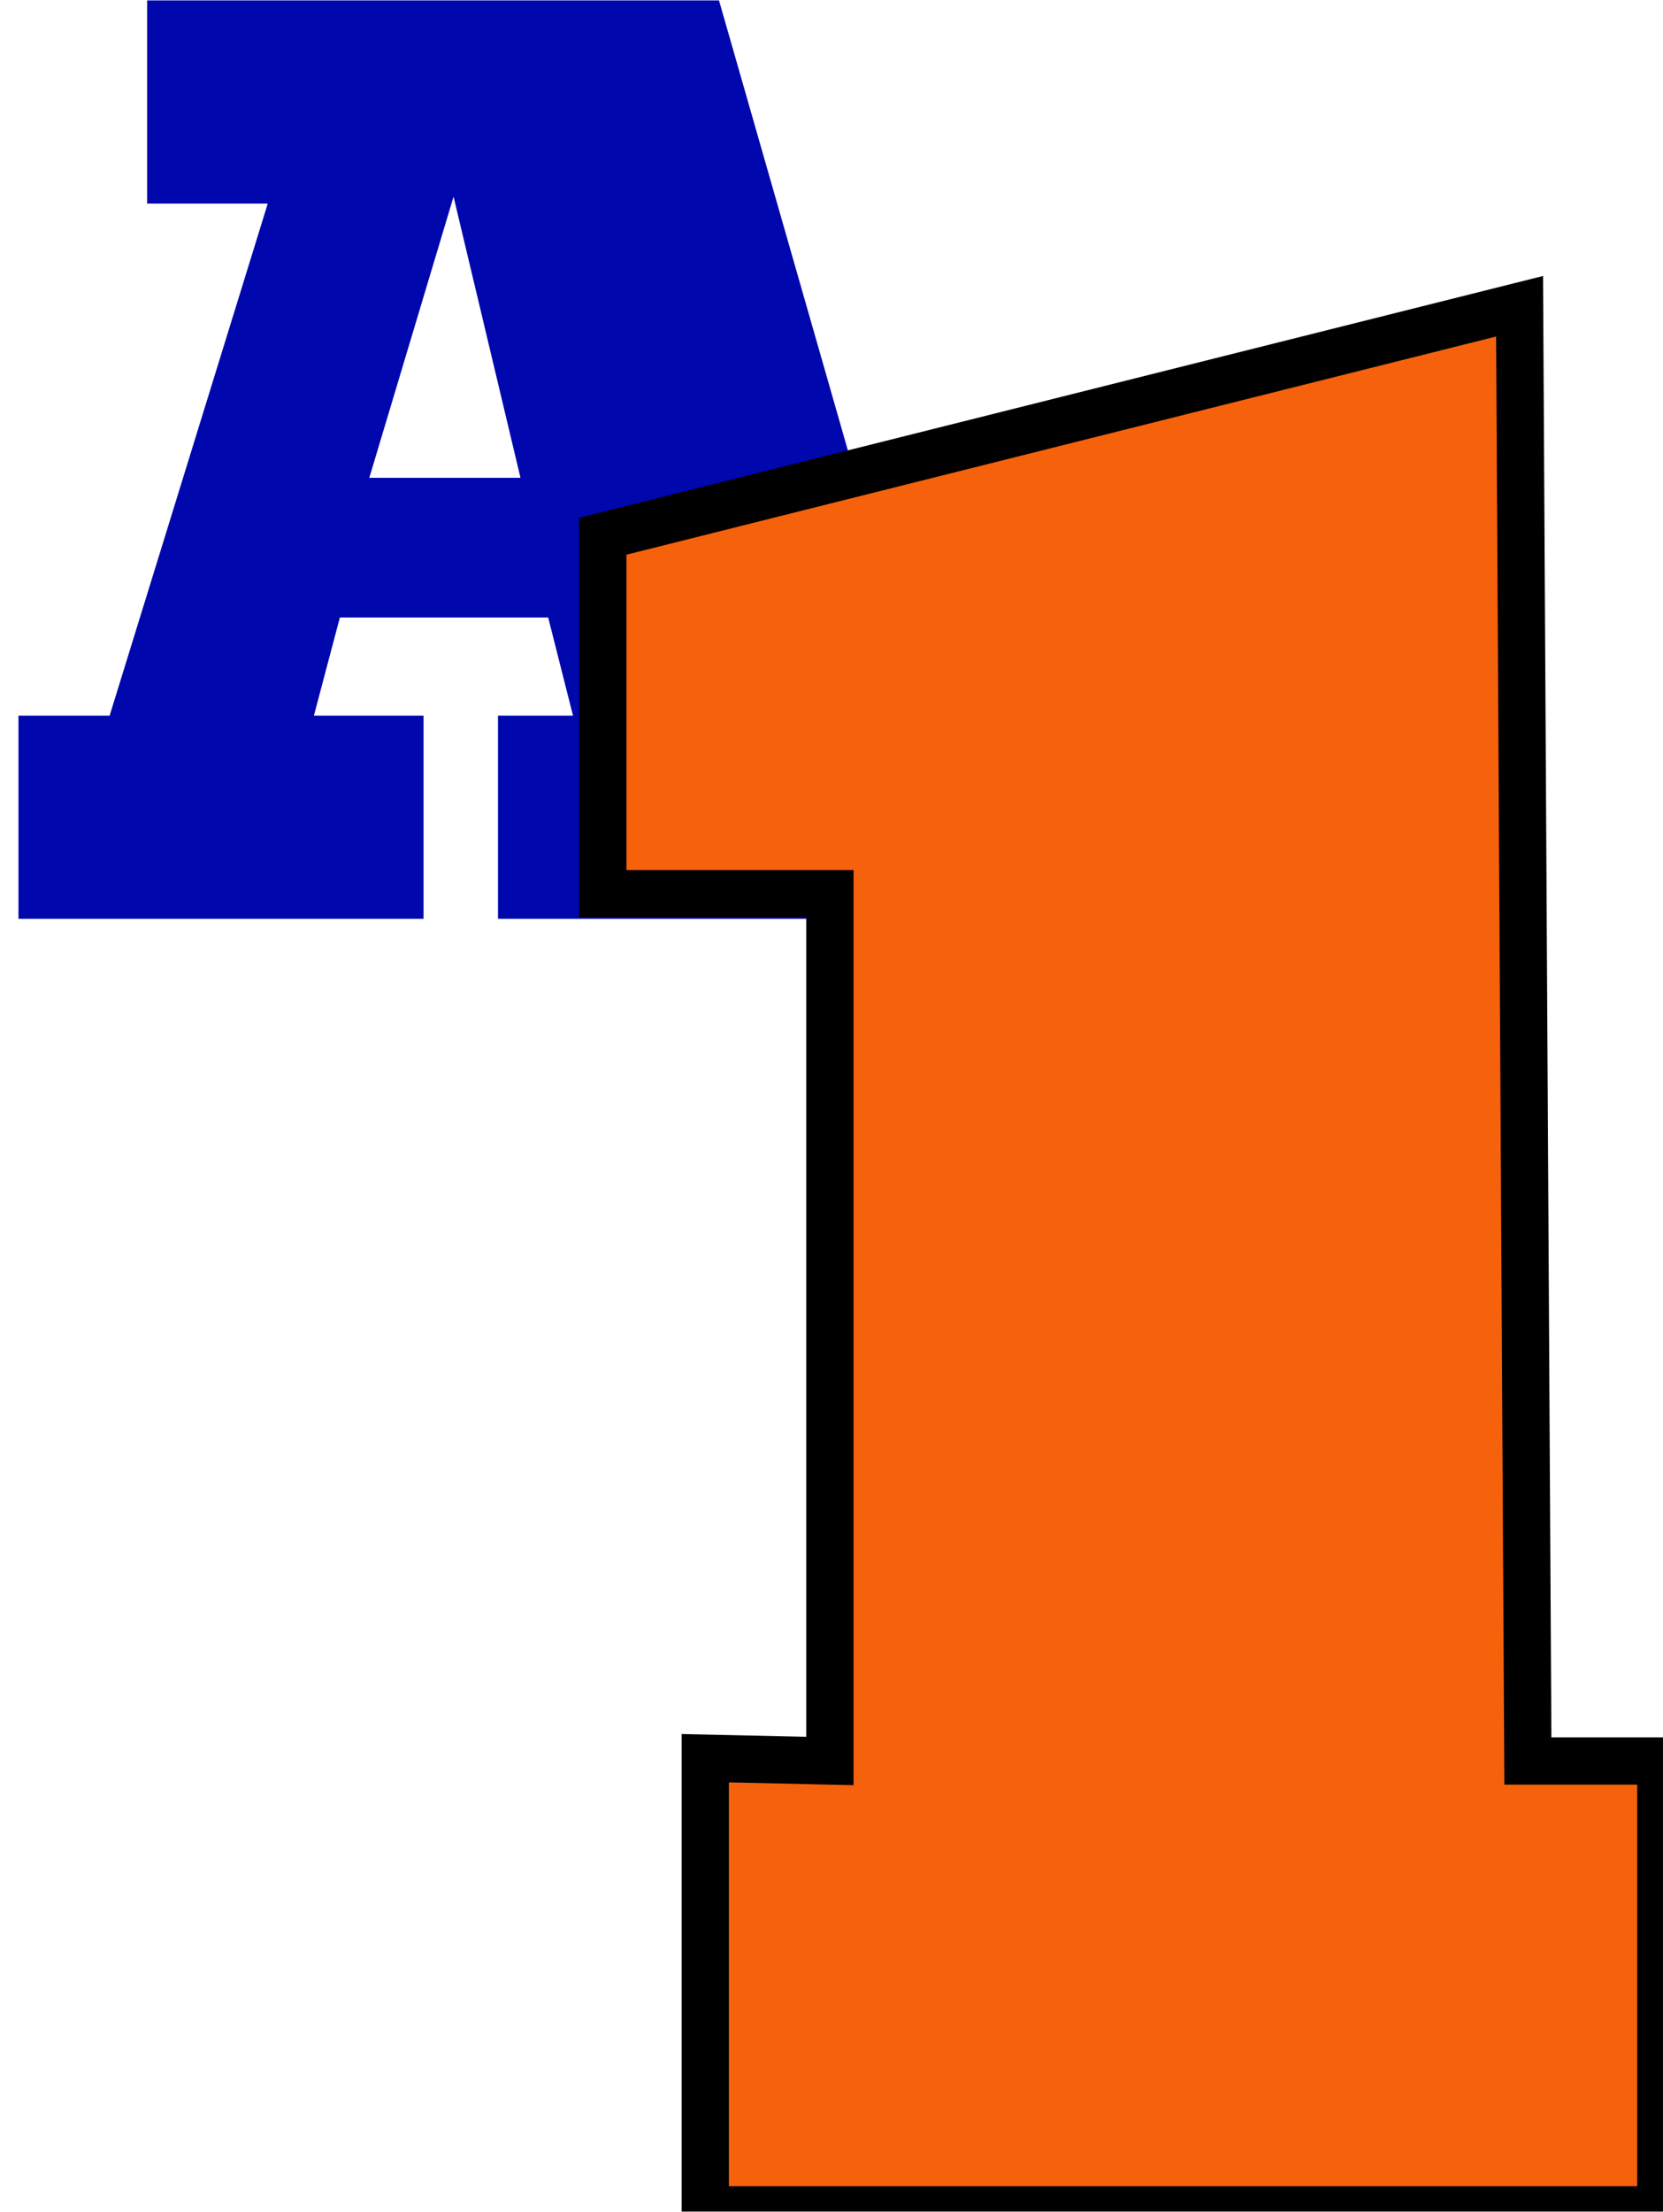
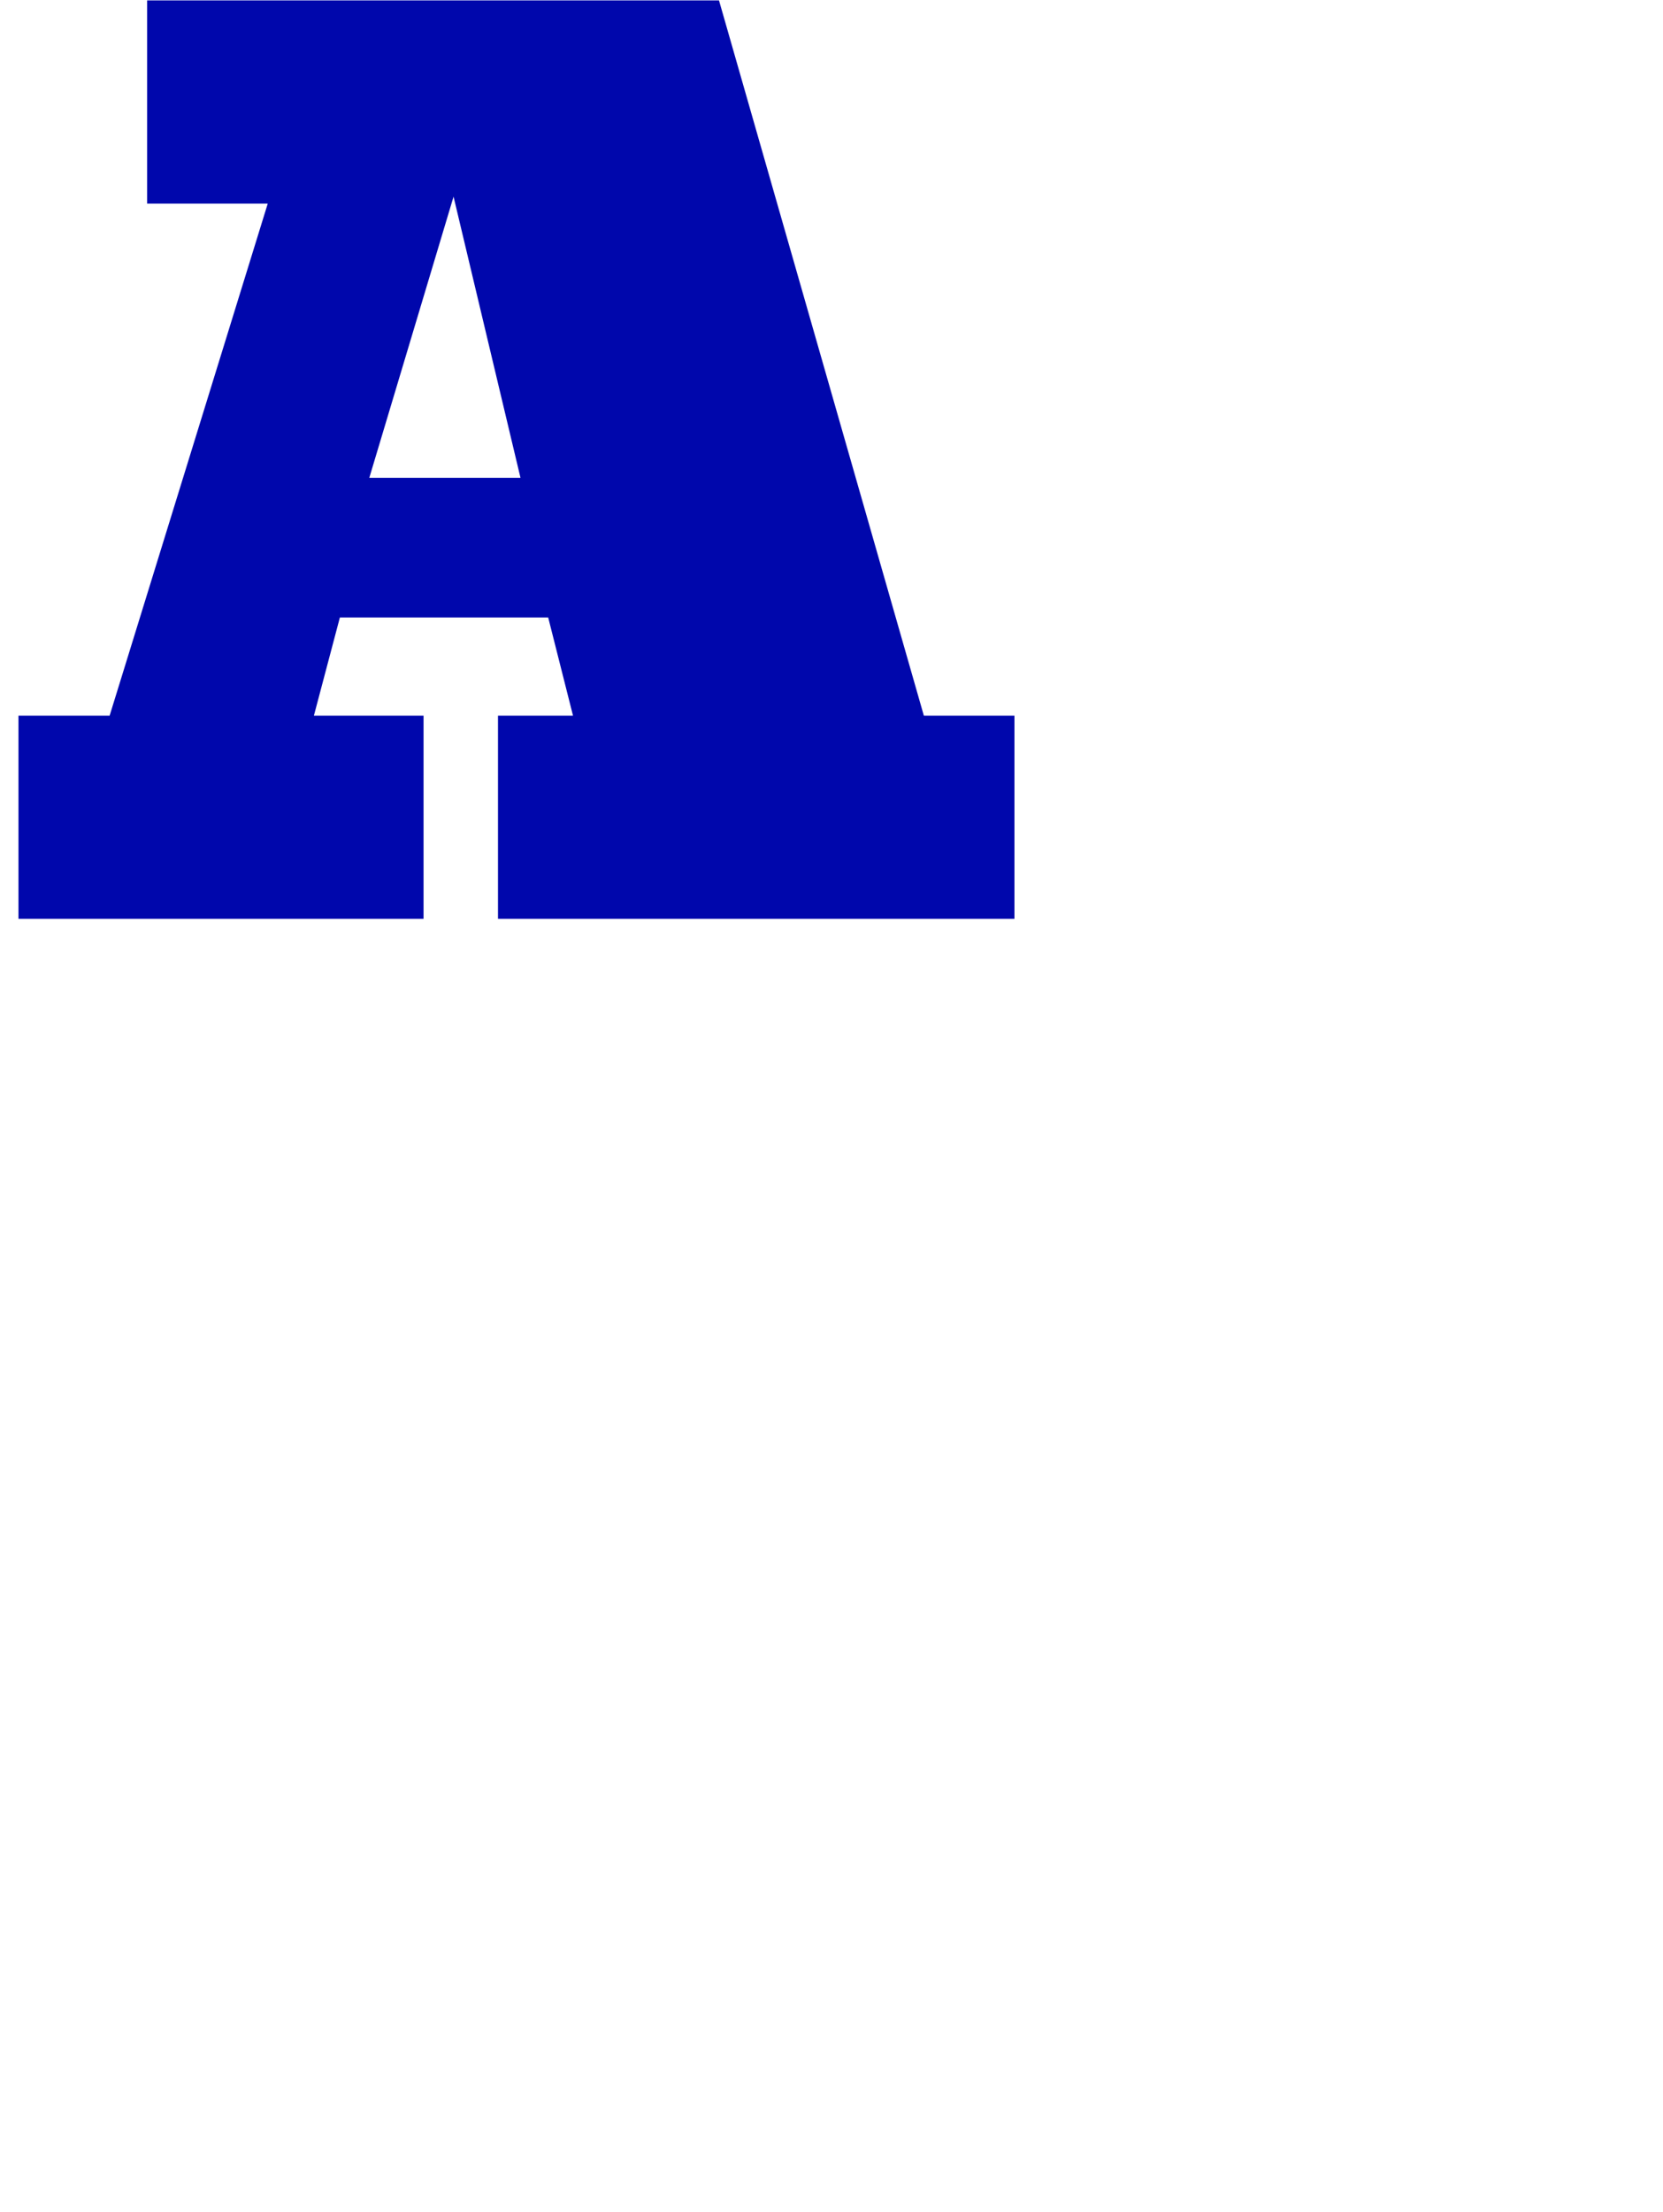
<svg xmlns="http://www.w3.org/2000/svg" width="3518" height="4677" viewBox="0 0 3518 4677" fill="none">
  <path d="M895.996 1513.27V1942.95H39.062V1513.27H231.934L566.406 430.502H311.279V0.814H1521L1954.35 1513.27H2146V1942.95H1053.47V1513.27H1212.16L1159.67 1305.75H718.994L664.062 1513.27H895.996ZM1101.07 1010.34L959.473 415.854L781.25 1010.34H1101.07Z" fill="#0007AC" />
  <g filter="url(#filter0_d_210_23)">
-     <path d="M3513.43 3719.78V4669H1491.95V3713.92L1755.62 3719.78V1885.8H1275.15V1129.94L3214.6 643.609L3232.18 3719.78H3513.43Z" fill="#F6610C" />
-     <path d="M3513.43 3719.78H3563.43V3669.78H3513.43V3719.78ZM3513.43 4669V4719H3563.43V4669H3513.43ZM1491.95 4669H1441.95V4719H1491.95V4669ZM1491.95 3713.92L1493.06 3663.93L1441.95 3662.8V3713.92H1491.95ZM1755.62 3719.78L1754.51 3769.77L1805.62 3770.9V3719.78H1755.62ZM1755.62 1885.8H1805.62V1835.8H1755.62V1885.8ZM1275.15 1885.8H1225.15V1935.8H1275.15V1885.8ZM1275.15 1129.94L1262.99 1081.44L1225.15 1090.93V1129.94H1275.15ZM3214.6 643.609L3264.6 643.324L3264.24 579.615L3202.44 595.111L3214.6 643.609ZM3232.18 3719.78L3182.18 3720.07L3182.46 3769.78H3232.18V3719.78ZM3463.43 3719.78V4669H3563.43V3719.78H3463.43ZM3513.43 4619H1491.95V4719H3513.43V4619ZM1541.95 4669V3713.92H1441.95V4669H1541.95ZM1490.83 3763.91L1754.51 3769.77L1756.73 3669.79L1493.06 3663.93L1490.83 3763.91ZM1805.62 3719.78V1885.8H1705.62V3719.78H1805.62ZM1755.62 1835.8H1275.15V1935.8H1755.62V1835.8ZM1325.15 1885.8V1129.94H1225.15V1885.8H1325.15ZM1287.31 1178.44L3226.76 692.108L3202.44 595.111L1262.99 1081.44L1287.31 1178.44ZM3164.6 643.895L3182.18 3720.07L3282.18 3719.5L3264.6 643.324L3164.6 643.895ZM3232.18 3769.78H3513.43V3669.78H3232.18V3769.78Z" fill="black" />
-   </g>
+     </g>
  <defs>
    <filter id="filter0_d_210_23" x="1271.15" y="643.609" width="2246.28" height="4033.39" filterUnits="userSpaceOnUse" color-interpolation-filters="sRGB">
      <feFlood flood-opacity="0" result="BackgroundImageFix" />
      <feColorMatrix in="SourceAlpha" type="matrix" values="0 0 0 0 0 0 0 0 0 0 0 0 0 0 0 0 0 0 127 0" result="hardAlpha" />
      <feOffset dy="4" />
      <feGaussianBlur stdDeviation="2" />
      <feComposite in2="hardAlpha" operator="out" />
      <feColorMatrix type="matrix" values="0 0 0 0 0 0 0 0 0 0 0 0 0 0 0 0 0 0 0.25 0" />
      <feBlend mode="normal" in2="BackgroundImageFix" result="effect1_dropShadow_210_23" />
      <feBlend mode="normal" in="SourceGraphic" in2="effect1_dropShadow_210_23" result="shape" />
    </filter>
  </defs>
</svg>